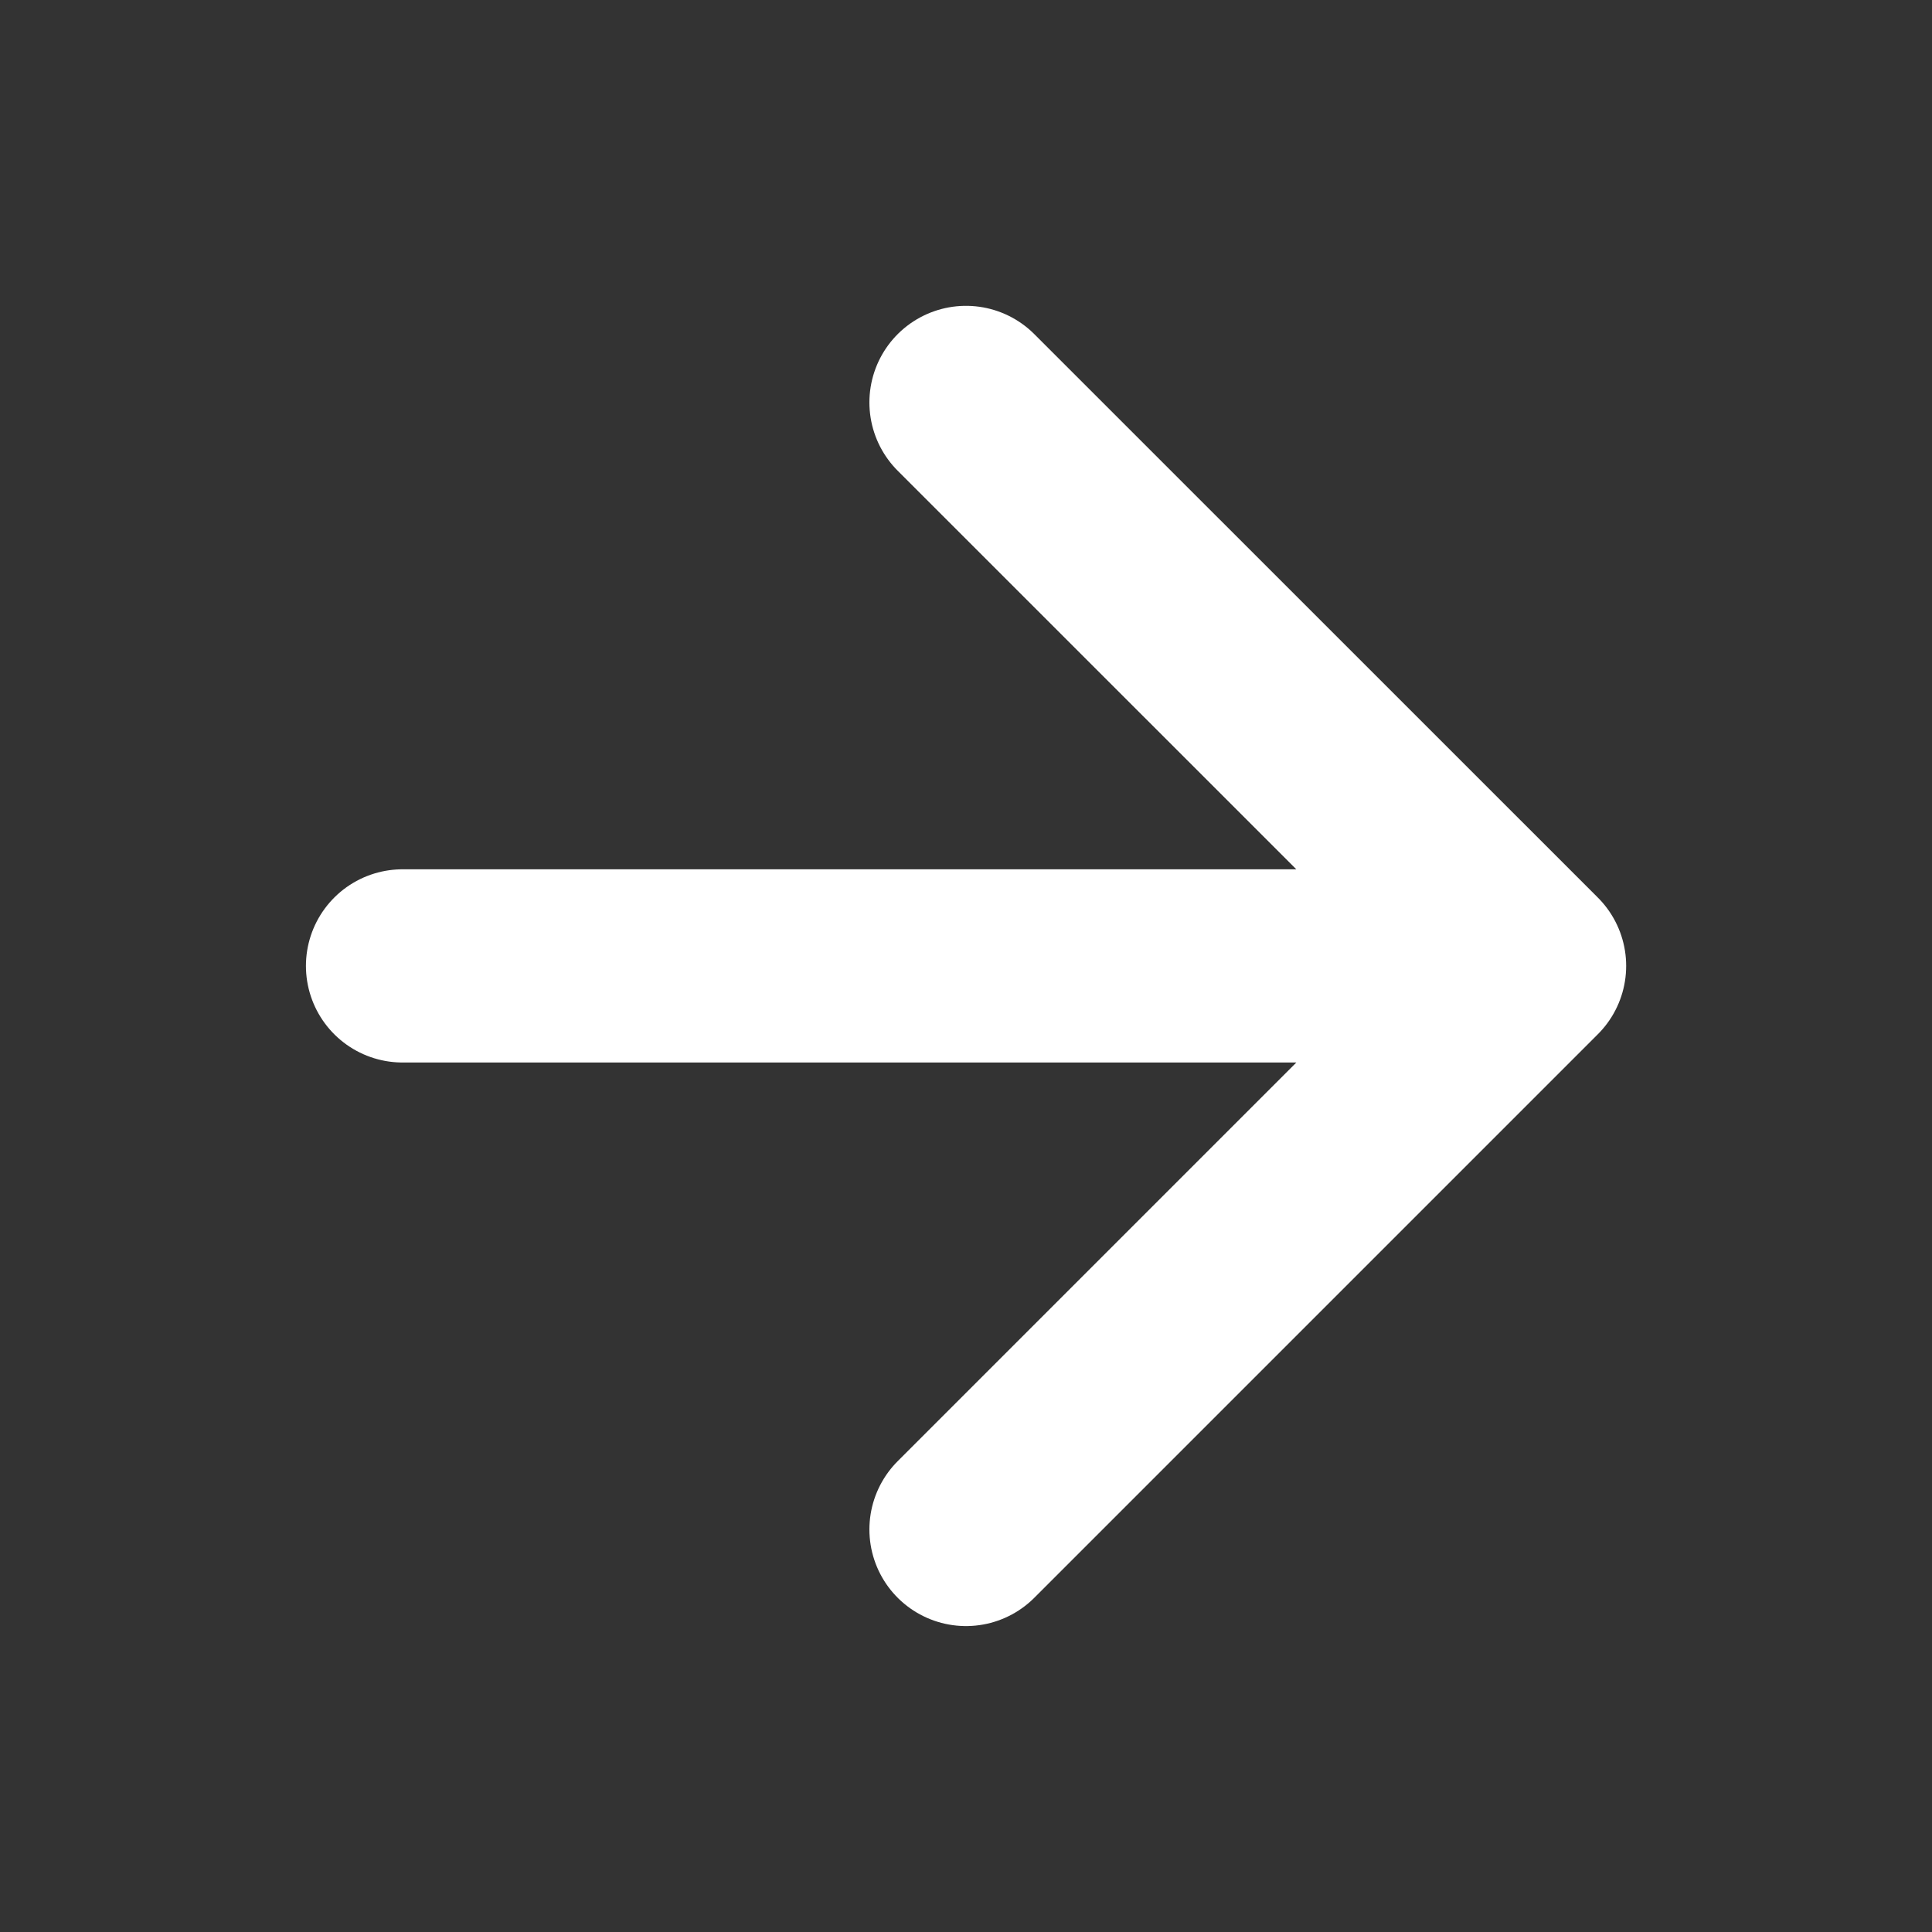
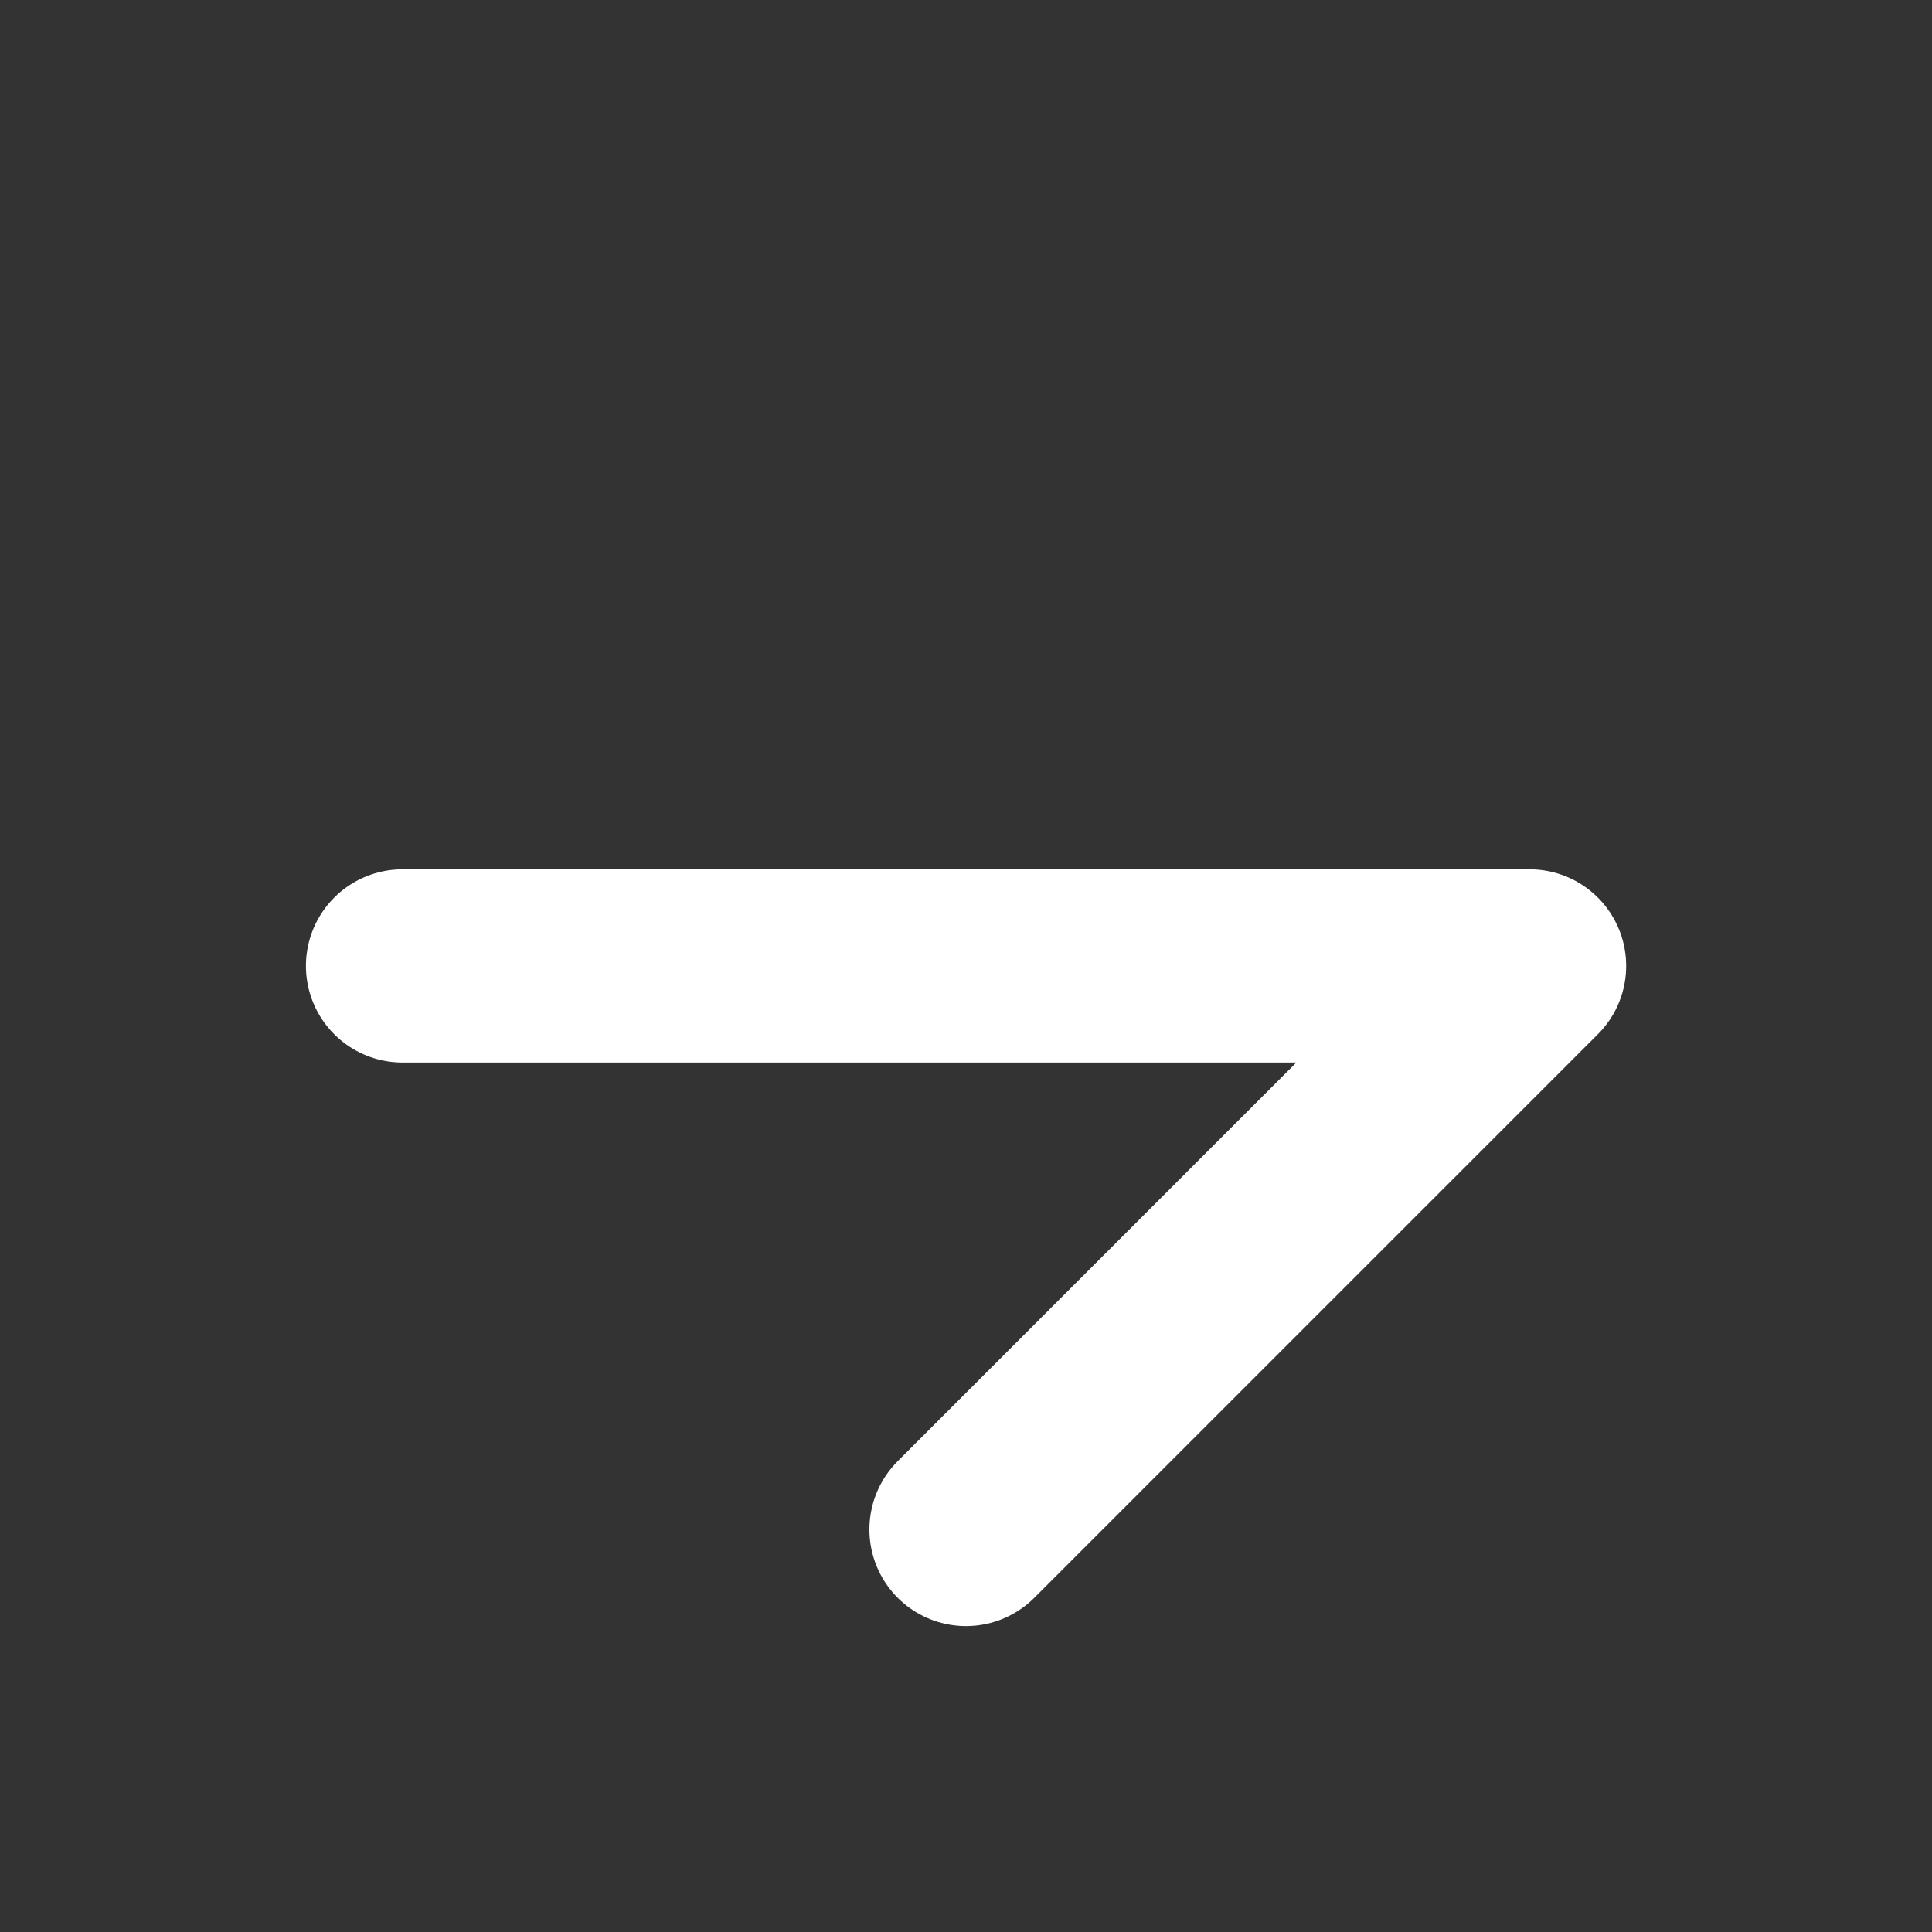
<svg xmlns="http://www.w3.org/2000/svg" fill="none" viewBox="0 0 20 20" height="20" width="20">
  <rect x="0" y="0" width="20" height="20" fill="#333333" stroke="none" />
-   <path stroke-linejoin="round" stroke-linecap="round" stroke-width="2" stroke="white" d="M4.167 9.999H15.834M15.834 9.999L10 4.166M15.834 9.999L10 15.833" />
+   <path stroke-linejoin="round" stroke-linecap="round" stroke-width="2" stroke="white" d="M4.167 9.999H15.834M15.834 9.999M15.834 9.999L10 15.833" />
</svg>